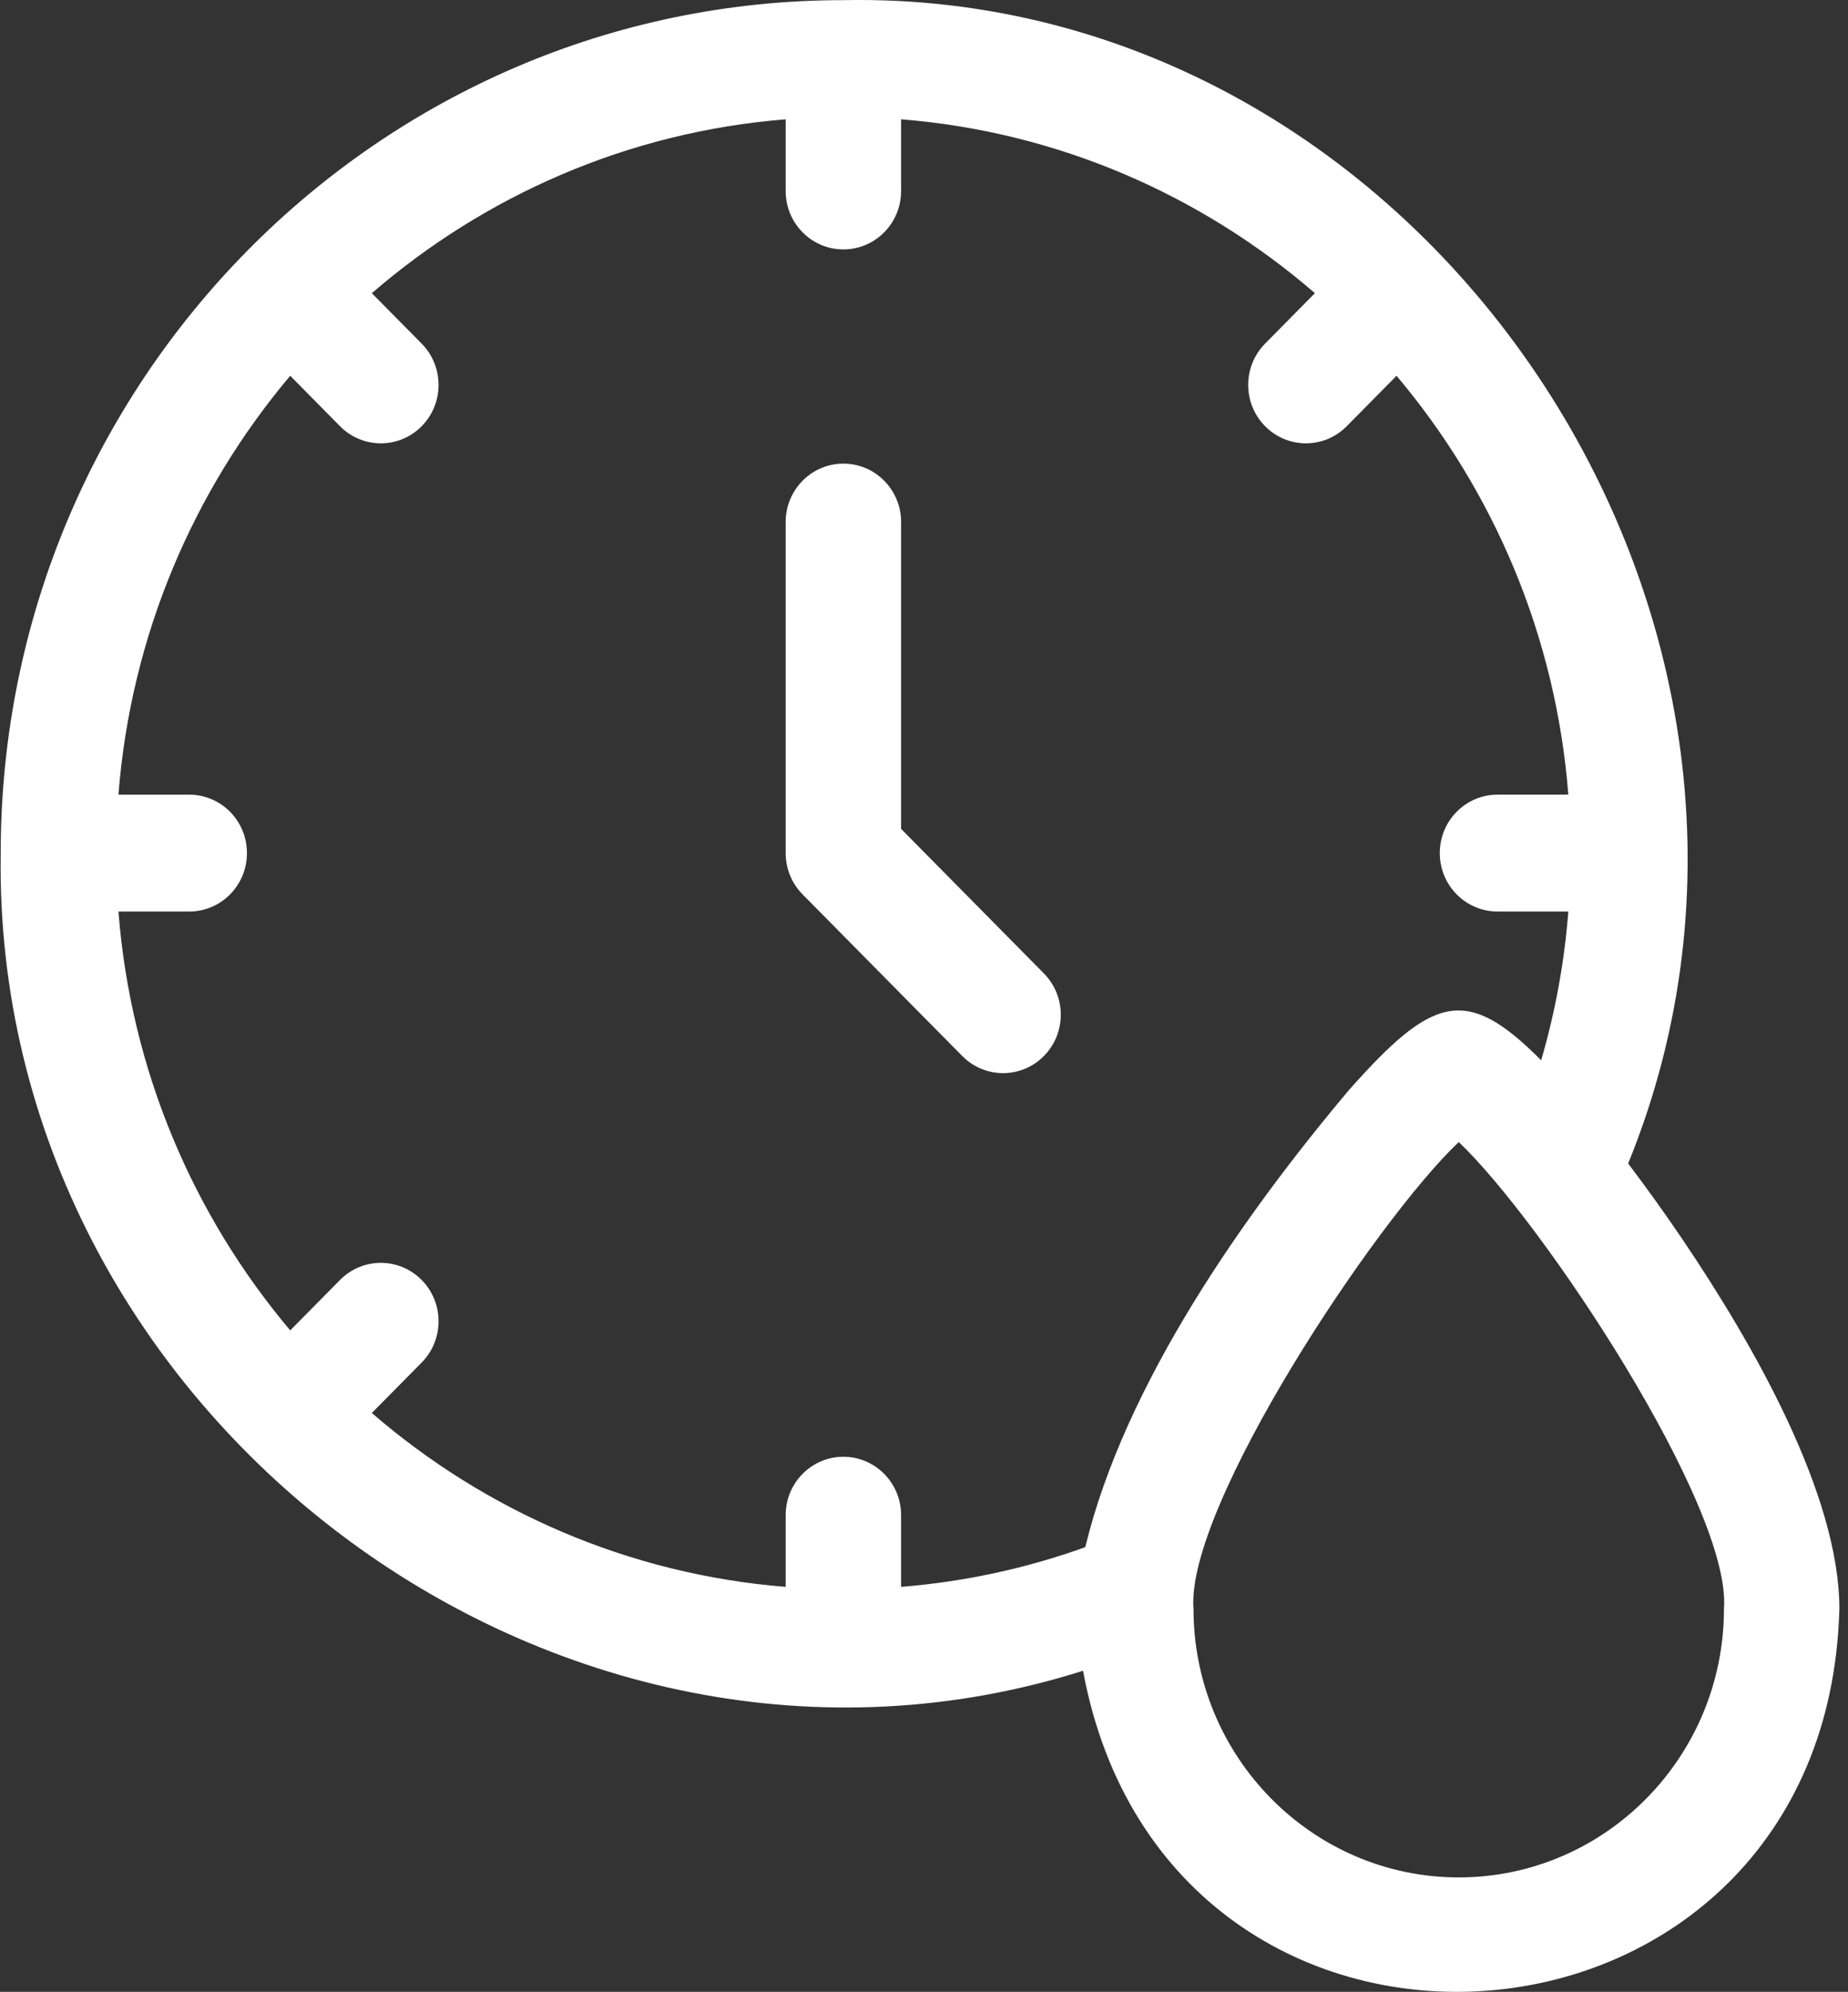
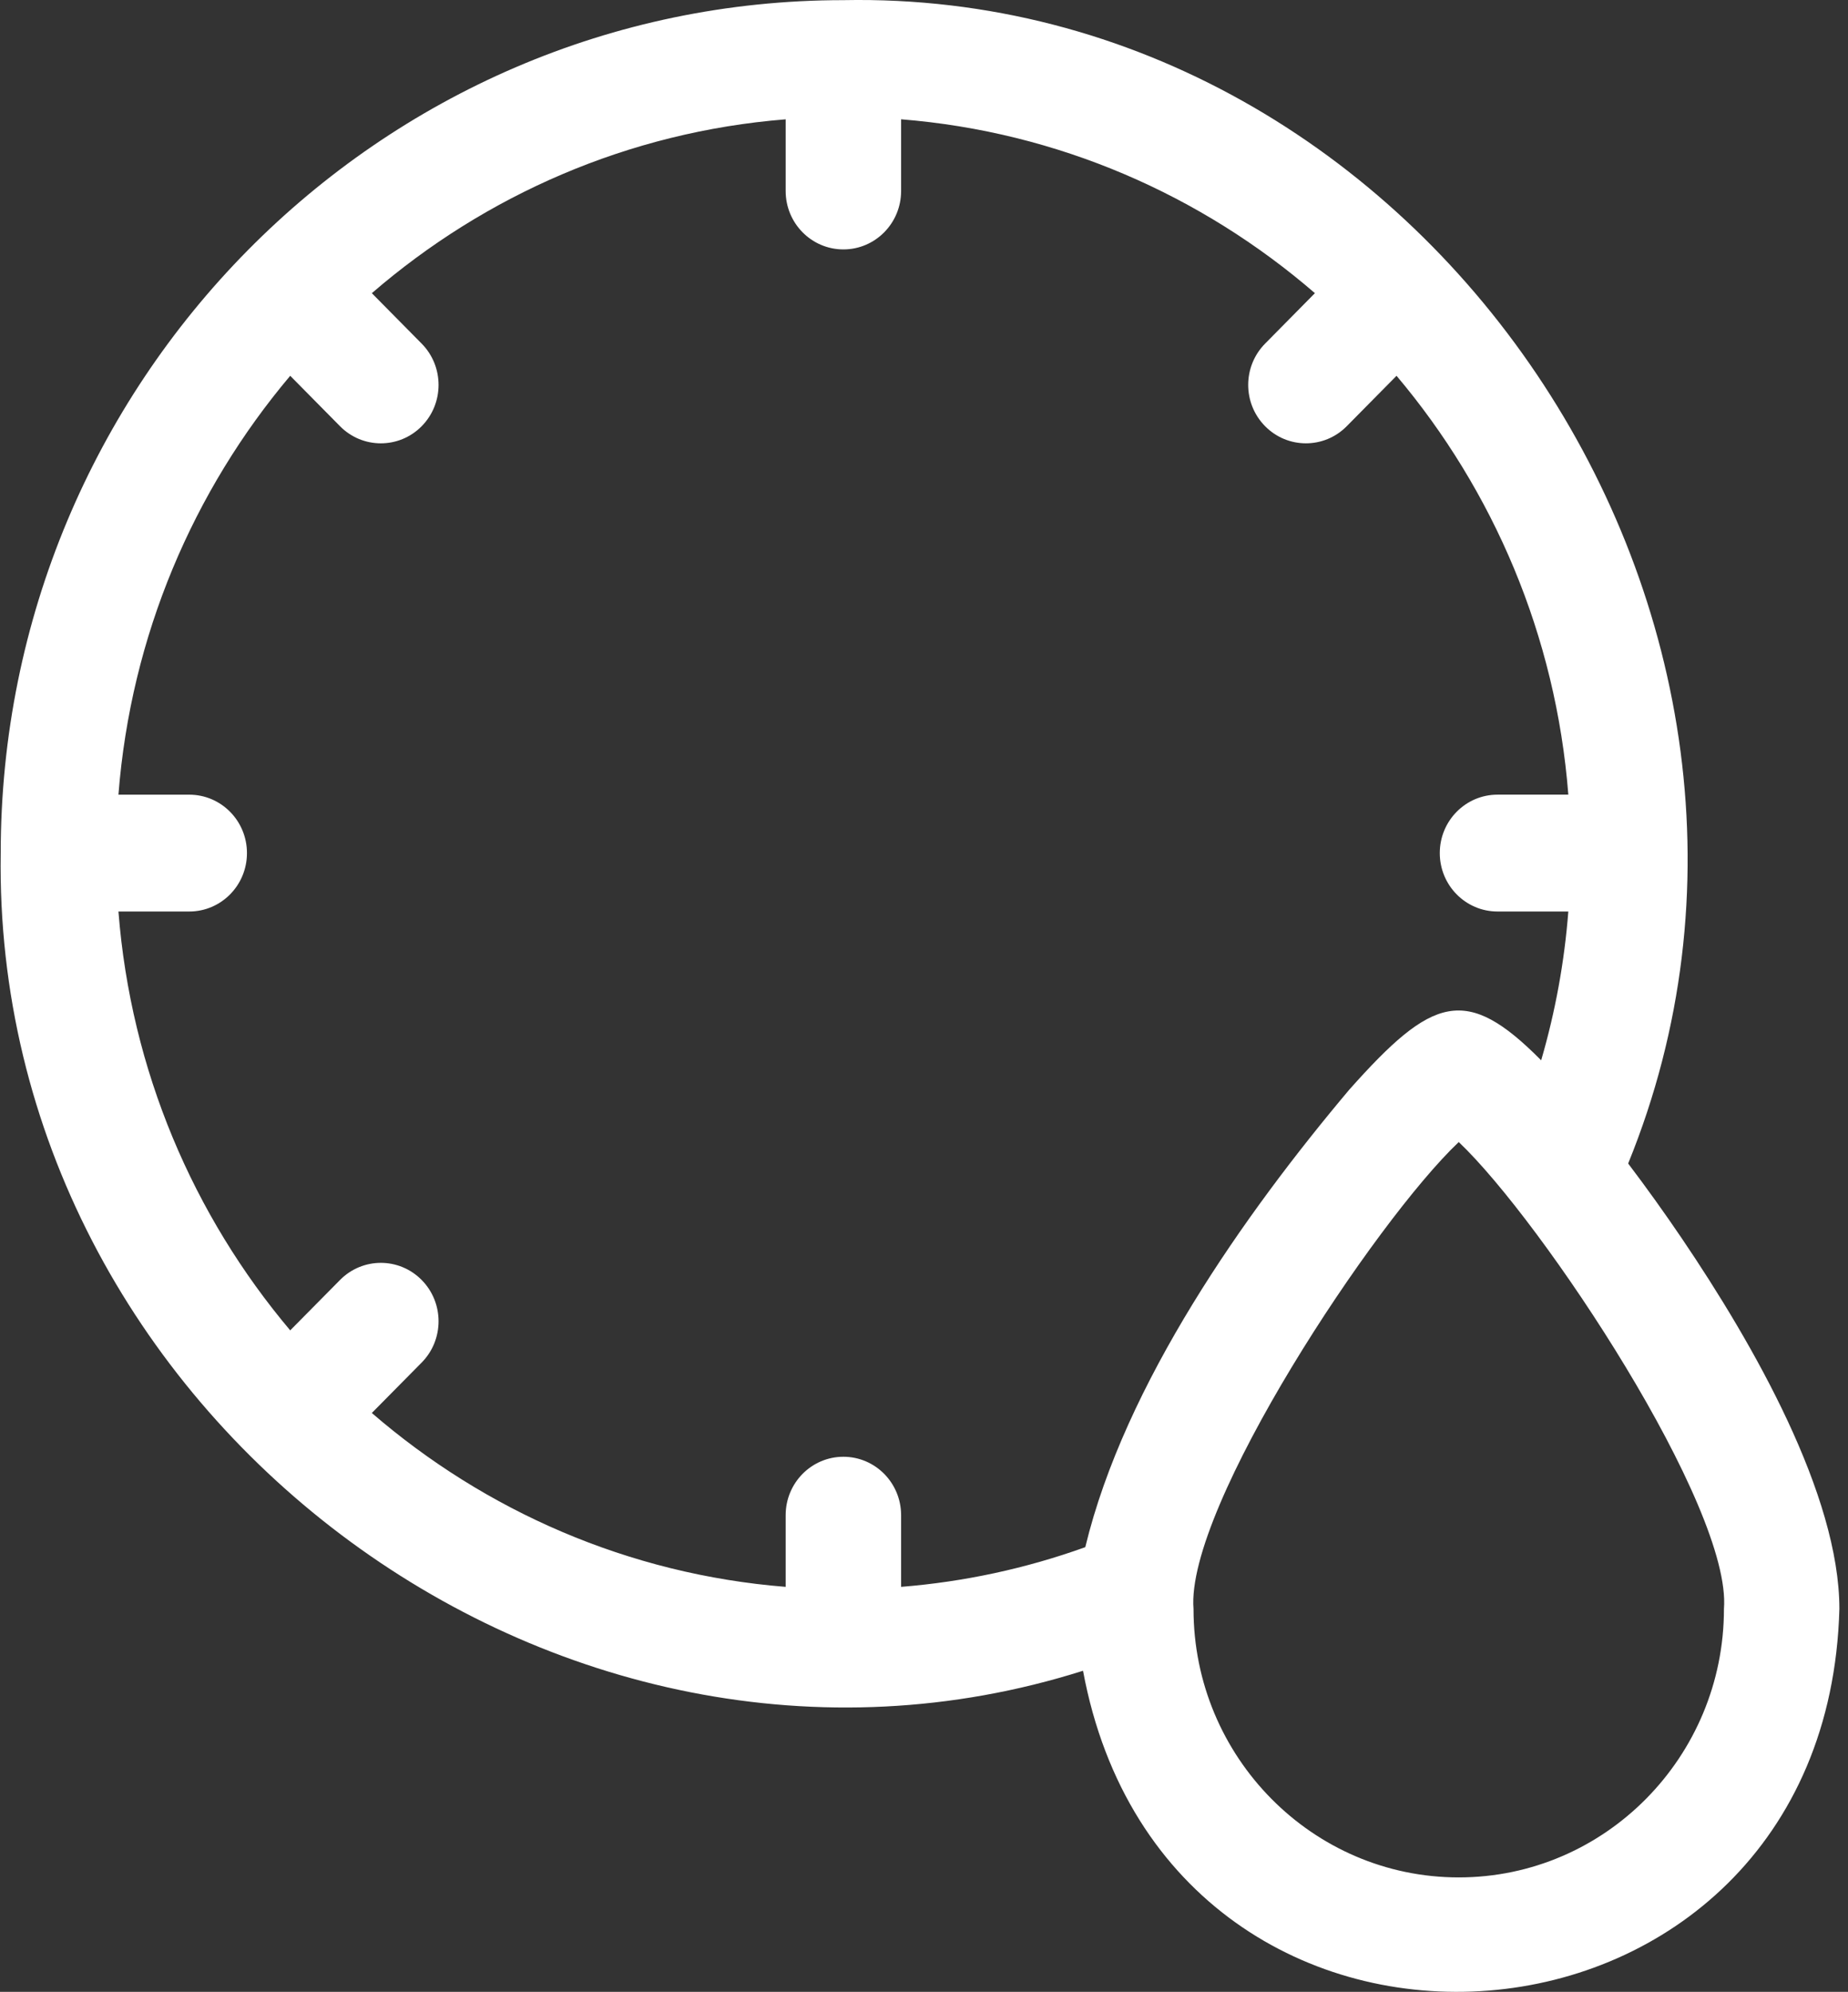
<svg xmlns="http://www.w3.org/2000/svg" width="77" height="83" viewBox="0 0 77 83" fill="none">
  <rect x="0" y="0" width="77" height="83" fill="#333333" stroke="none" />
-   <path d="M70.081 51.611C69.354 50.537 68.596 49.481 67.84 48.483C77.049 25.876 59.36 -0.47 35.14 0.006C15.78 0.006 0.03 15.95 0.03 35.548C-0.332 58.891 23.16 76.577 45.126 69.62C48.696 88.868 76.109 86.771 76.641 67.044C76.641 62.296 73.074 56.031 70.081 51.611ZM45.22 64.47C42.741 65.361 40.171 65.914 37.546 66.124V63.138C37.546 61.793 36.469 60.703 35.141 60.703C33.813 60.703 32.736 61.793 32.736 63.138V66.124C26.186 65.602 20.215 62.96 15.493 58.879L17.569 56.778C18.508 55.828 18.508 54.286 17.569 53.336C16.63 52.385 15.107 52.385 14.168 53.336L12.092 55.436C8.061 50.656 5.452 44.613 4.935 37.982H7.886C9.214 37.982 10.29 36.892 10.29 35.548C10.29 34.203 9.214 33.114 7.886 33.114H4.935C5.452 26.483 8.061 20.439 12.092 15.659L14.168 17.761C15.107 18.711 16.63 18.711 17.569 17.761C18.508 16.81 18.508 15.269 17.569 14.318L15.493 12.217C20.215 8.136 26.186 5.495 32.736 4.972V7.959C32.736 9.303 33.813 10.393 35.141 10.393C36.469 10.393 37.546 9.303 37.546 7.959V4.971C44.096 5.494 50.066 8.136 54.788 12.216L52.713 14.318C51.774 15.268 51.773 16.809 52.713 17.76C53.652 18.711 55.175 18.711 56.114 17.76L58.189 15.659C62.221 20.439 64.83 26.482 65.347 33.113H62.396C61.068 33.113 59.991 34.203 59.991 35.547C59.991 36.892 61.068 37.982 62.396 37.982H65.347C65.183 40.092 64.804 42.164 64.215 44.183C61.086 41.023 59.692 41.502 56.219 45.407C51.858 50.586 46.862 57.661 45.22 64.47ZM60.781 78.231C54.688 78.231 49.73 73.213 49.73 67.045C49.391 62.812 57.305 50.88 60.781 47.589C64.265 50.892 72.169 62.808 71.831 67.045C71.831 73.213 66.874 78.231 60.781 78.231Z" fill="white" />
-   <path d="M37.546 34.54V21.753C37.546 20.409 36.469 19.319 35.141 19.319C33.813 19.319 32.736 20.409 32.736 21.753V35.548C32.736 36.194 32.989 36.813 33.441 37.269L40.094 44.004C41.033 44.955 42.556 44.955 43.495 44.004C44.434 43.053 44.434 41.512 43.495 40.562L37.546 34.54Z" fill="white" />
+   <path d="M70.081 51.611C69.354 50.537 68.596 49.481 67.84 48.483C77.049 25.876 59.36 -0.47 35.14 0.006C15.78 0.006 0.03 15.95 0.03 35.548C-0.332 58.891 23.16 76.577 45.126 69.62C48.696 88.868 76.109 86.771 76.641 67.044C76.641 62.296 73.074 56.031 70.081 51.611ZM45.22 64.47C42.741 65.361 40.171 65.914 37.546 66.124V63.138C37.546 61.793 36.469 60.703 35.141 60.703C33.813 60.703 32.736 61.793 32.736 63.138V66.124C26.186 65.602 20.215 62.96 15.493 58.879L17.569 56.778C18.508 55.828 18.508 54.286 17.569 53.336C16.63 52.385 15.107 52.385 14.168 53.336L12.092 55.436C8.061 50.656 5.452 44.613 4.935 37.982H7.886C9.214 37.982 10.29 36.892 10.29 35.548C10.29 34.203 9.214 33.114 7.886 33.114H4.935C5.452 26.483 8.061 20.439 12.092 15.659L14.168 17.761C15.107 18.711 16.63 18.711 17.569 17.761C18.508 16.81 18.508 15.269 17.569 14.318L15.493 12.217C20.215 8.136 26.186 5.495 32.736 4.972V7.959C32.736 9.303 33.813 10.393 35.141 10.393C36.469 10.393 37.546 9.303 37.546 7.959V4.971C44.096 5.494 50.066 8.136 54.788 12.216L52.713 14.318C51.774 15.268 51.773 16.809 52.713 17.76C53.652 18.711 55.175 18.711 56.114 17.76L58.189 15.659C62.221 20.439 64.83 26.482 65.347 33.113H62.396C61.068 33.113 59.991 34.203 59.991 35.547C59.991 36.892 61.068 37.982 62.396 37.982H65.347C65.183 40.092 64.804 42.164 64.215 44.183C61.086 41.023 59.692 41.502 56.219 45.407C51.858 50.586 46.862 57.661 45.22 64.47M60.781 78.231C54.688 78.231 49.73 73.213 49.73 67.045C49.391 62.812 57.305 50.88 60.781 47.589C64.265 50.892 72.169 62.808 71.831 67.045C71.831 73.213 66.874 78.231 60.781 78.231Z" fill="white" />
</svg>